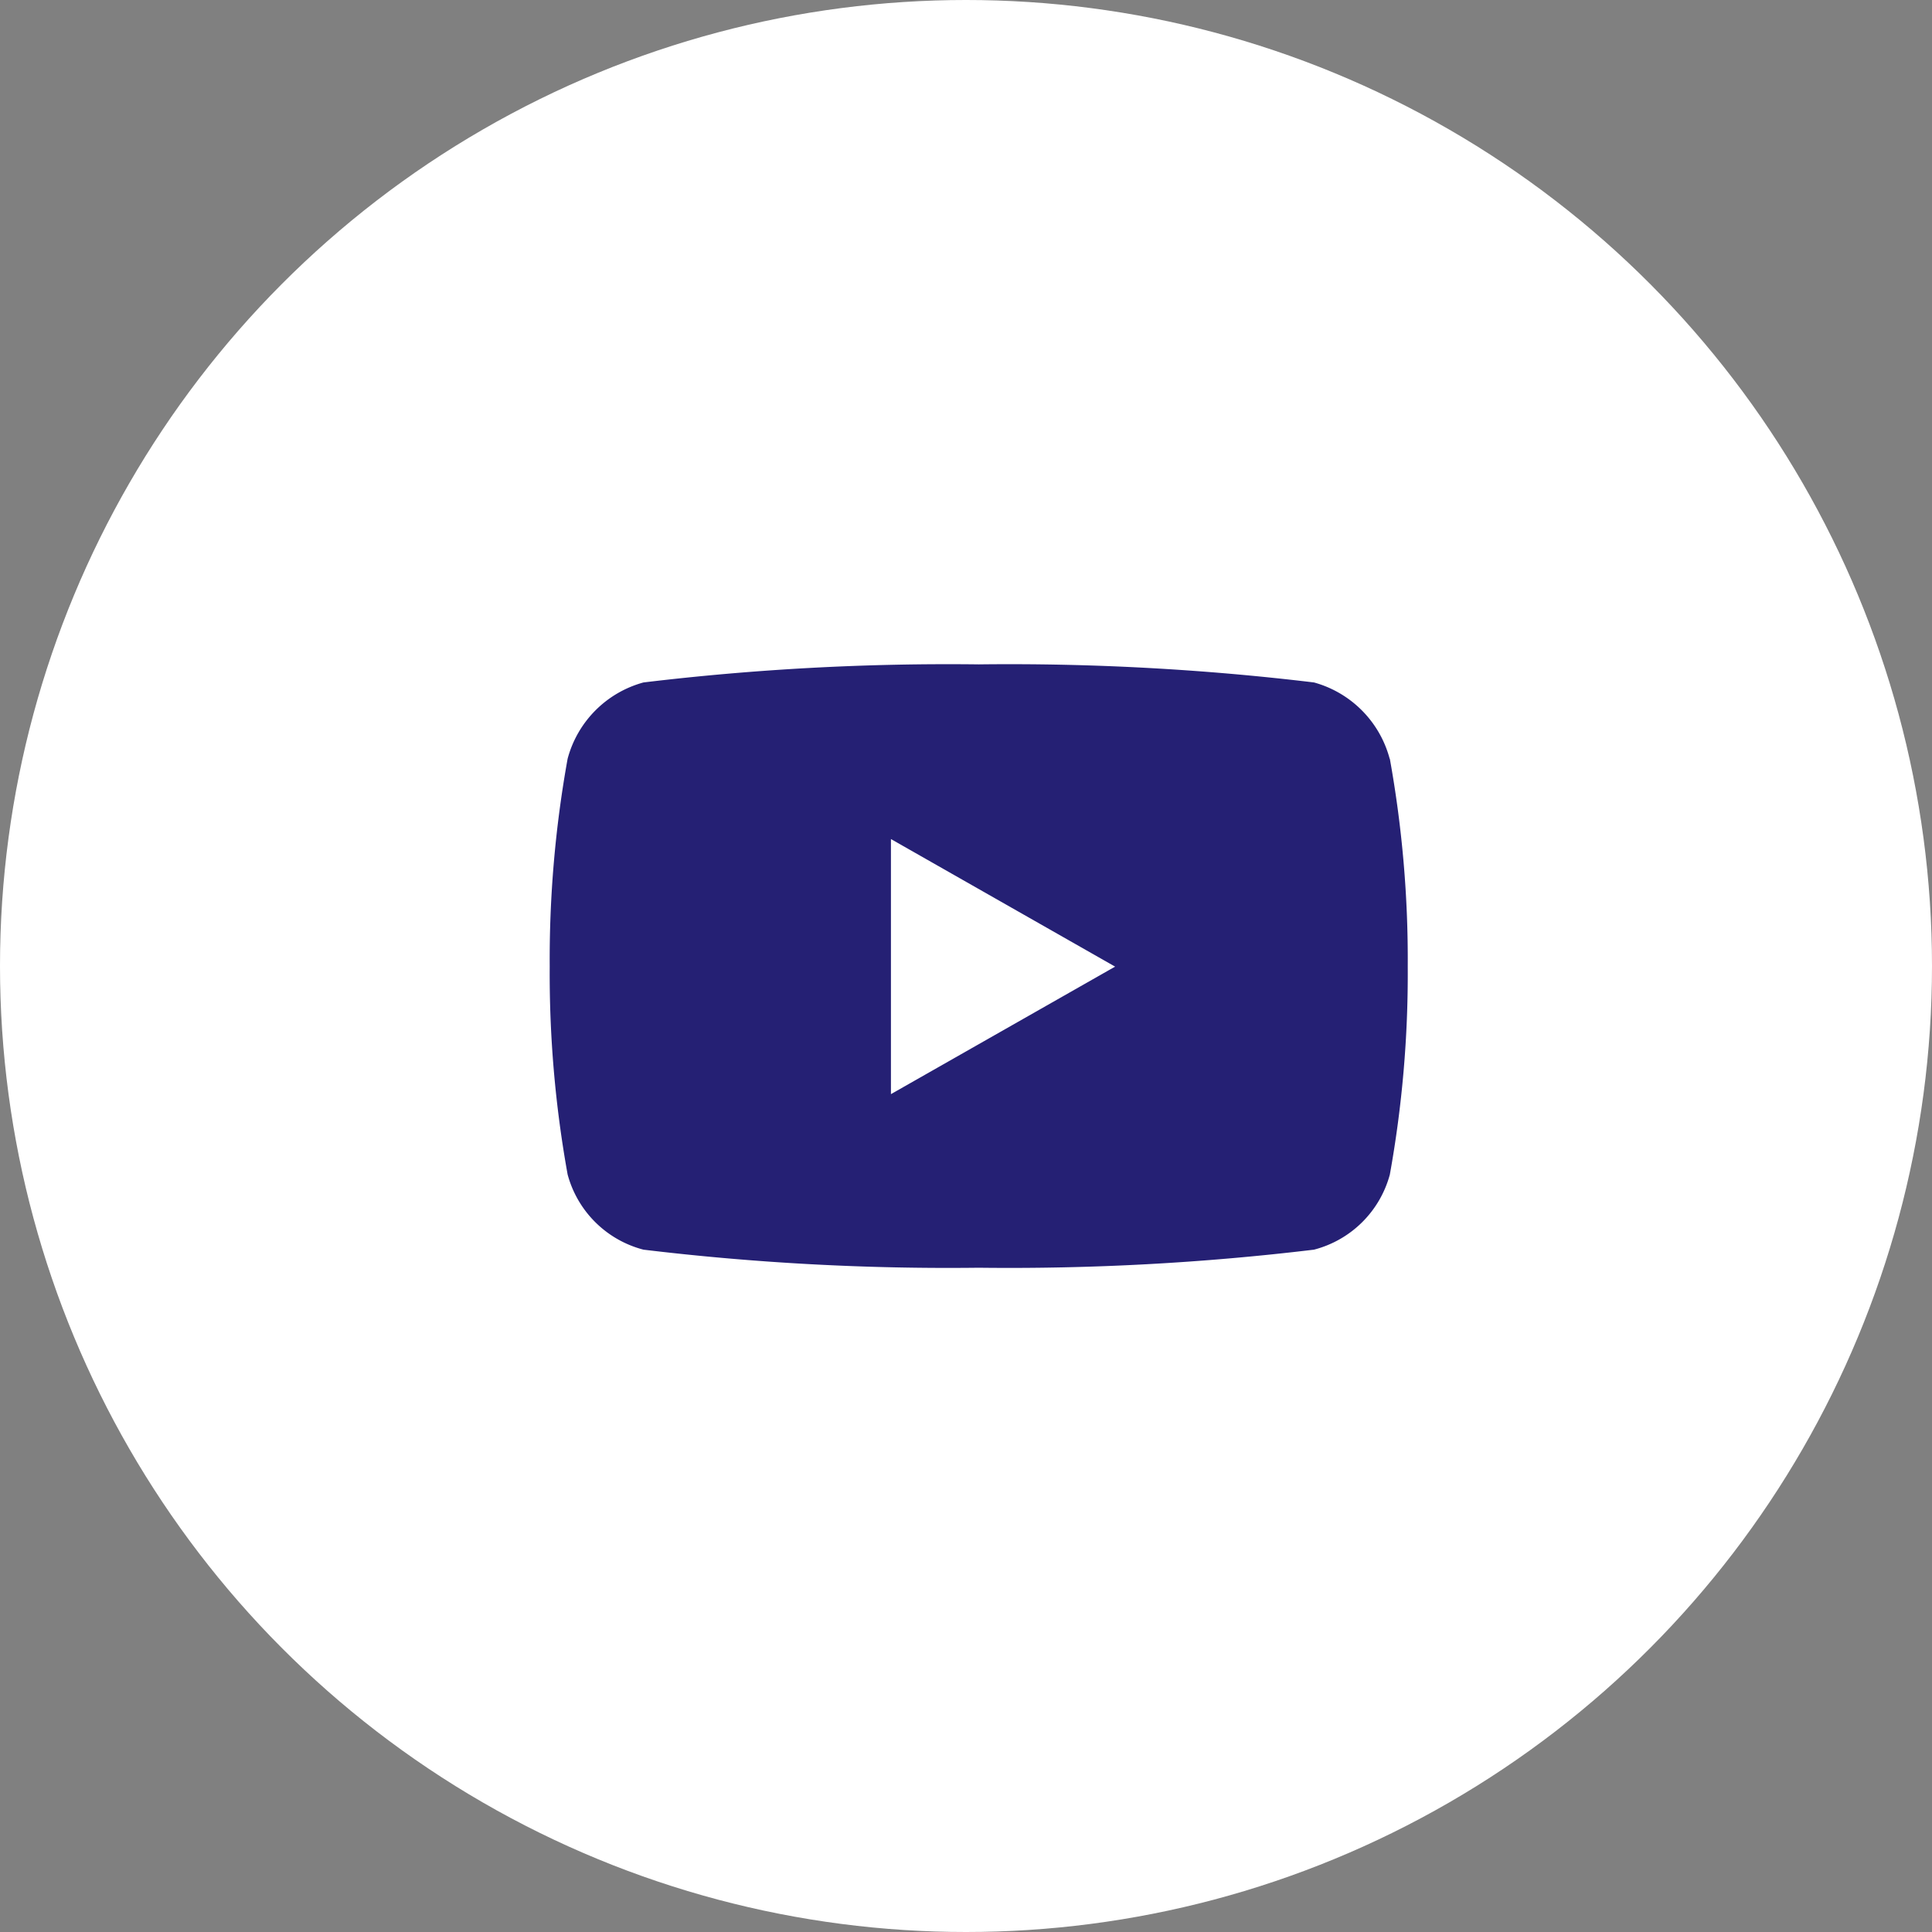
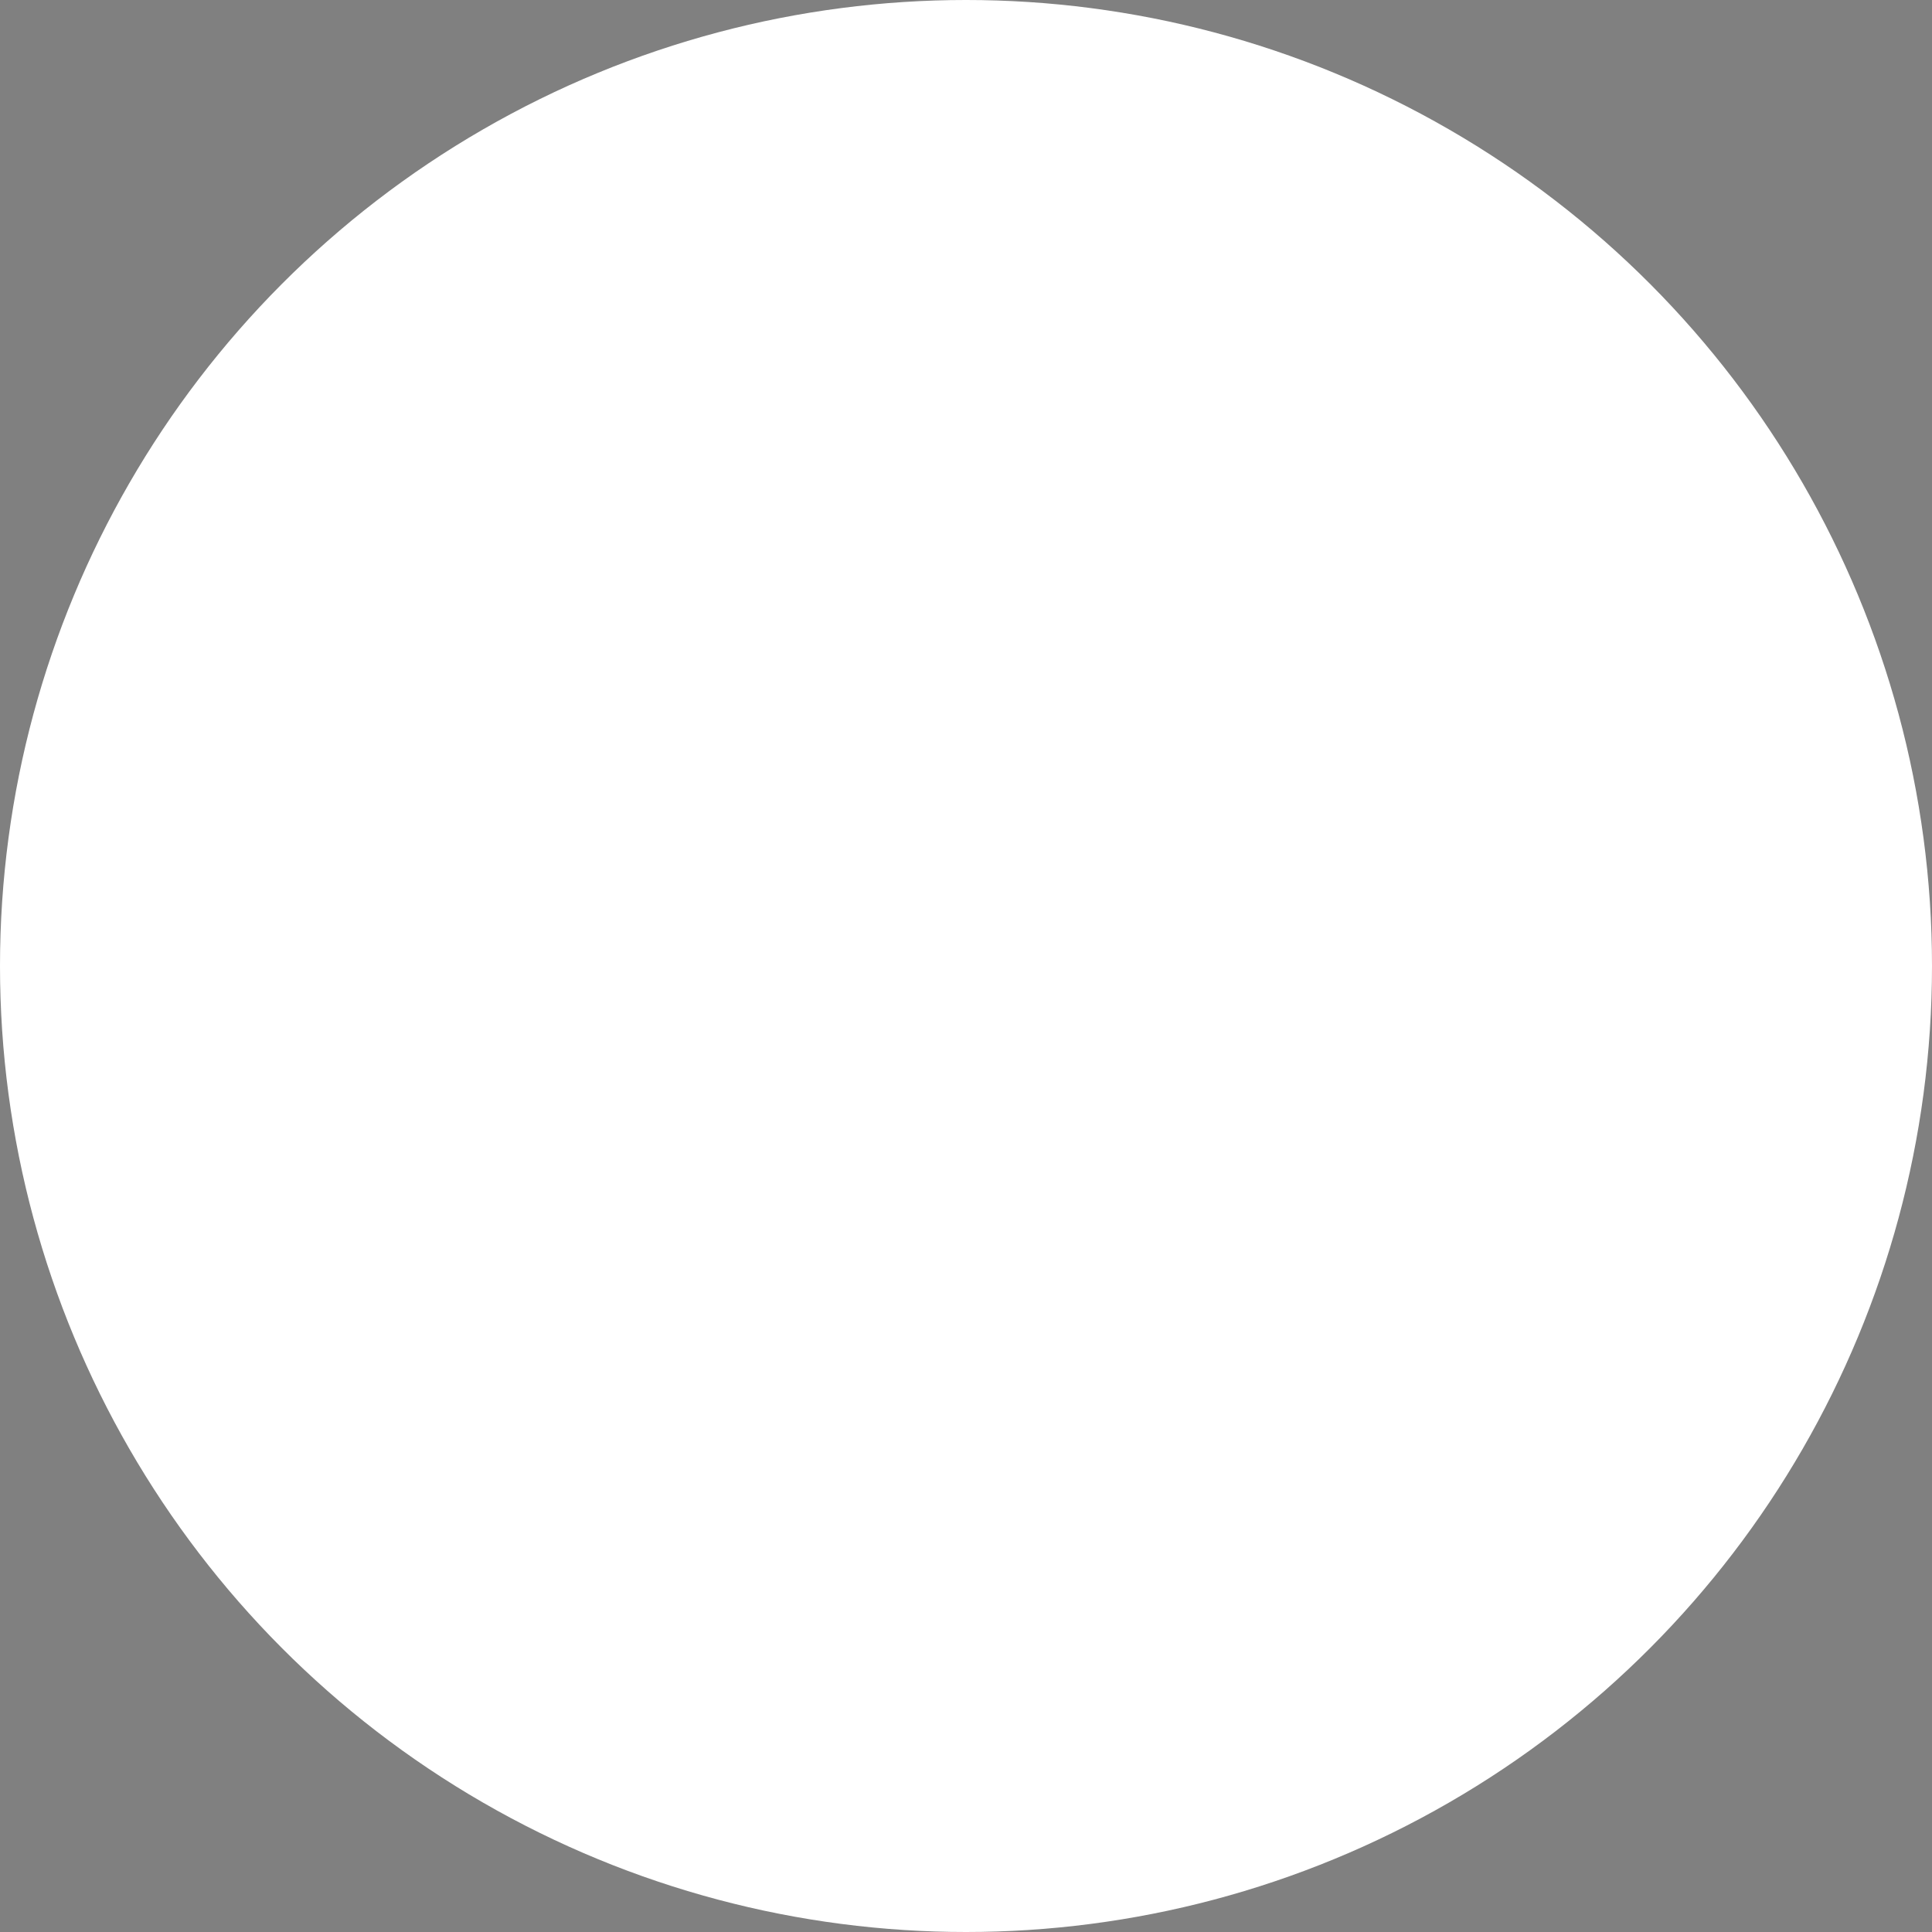
<svg xmlns="http://www.w3.org/2000/svg" width="34" height="34" viewBox="0 0 34 34">
  <rect x="0" y="0" width="34" height="34" fill="#808080" stroke="none" />
  <g id="Groupe_62" data-name="Groupe 62" transform="translate(-0.226)">
    <circle id="Ellipse_4" data-name="Ellipse 4" cx="17" cy="17" r="17" transform="translate(0.226 0)" fill="#fff" />
-     <path id="Icon_awesome-youtube" data-name="Icon awesome-youtube" d="M15.832,6.161A1.9,1.9,0,0,0,14.5,4.818,44.831,44.831,0,0,0,8.6,4.5a44.831,44.831,0,0,0-5.9.318A1.9,1.9,0,0,0,1.365,6.161,19.9,19.9,0,0,0,1.05,9.818a19.9,19.9,0,0,0,.315,3.658A1.869,1.869,0,0,0,2.7,14.8a44.831,44.831,0,0,0,5.9.318,44.831,44.831,0,0,0,5.9-.318,1.869,1.869,0,0,0,1.335-1.322,19.9,19.9,0,0,0,.315-3.658,19.9,19.9,0,0,0-.315-3.658Zm-8.777,5.9V7.574L11,9.819,7.055,12.063Z" transform="translate(8.85 7.192)" fill="#252074" />
  </g>
</svg>